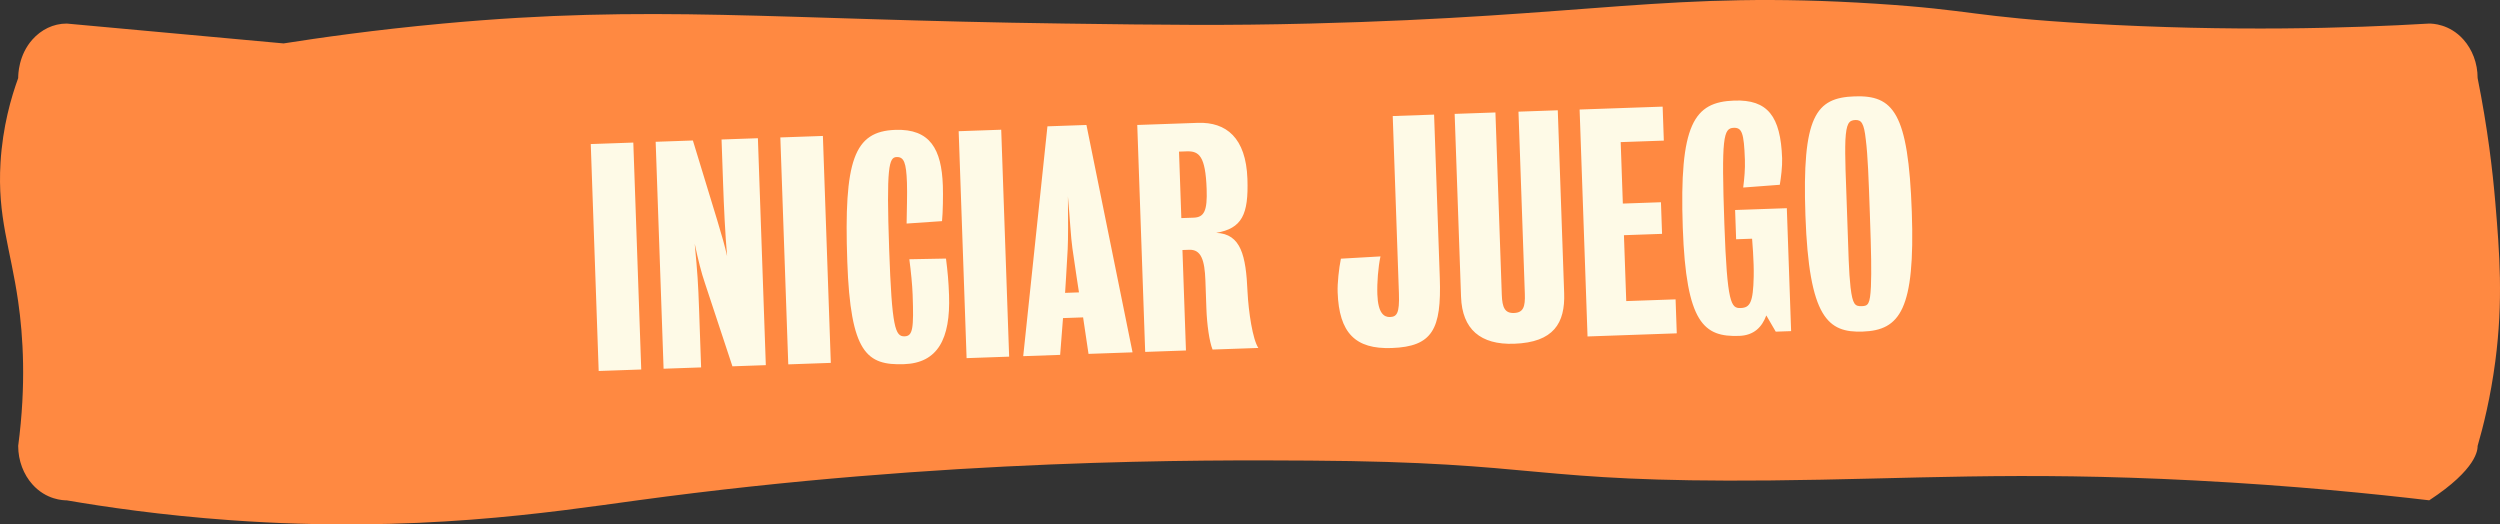
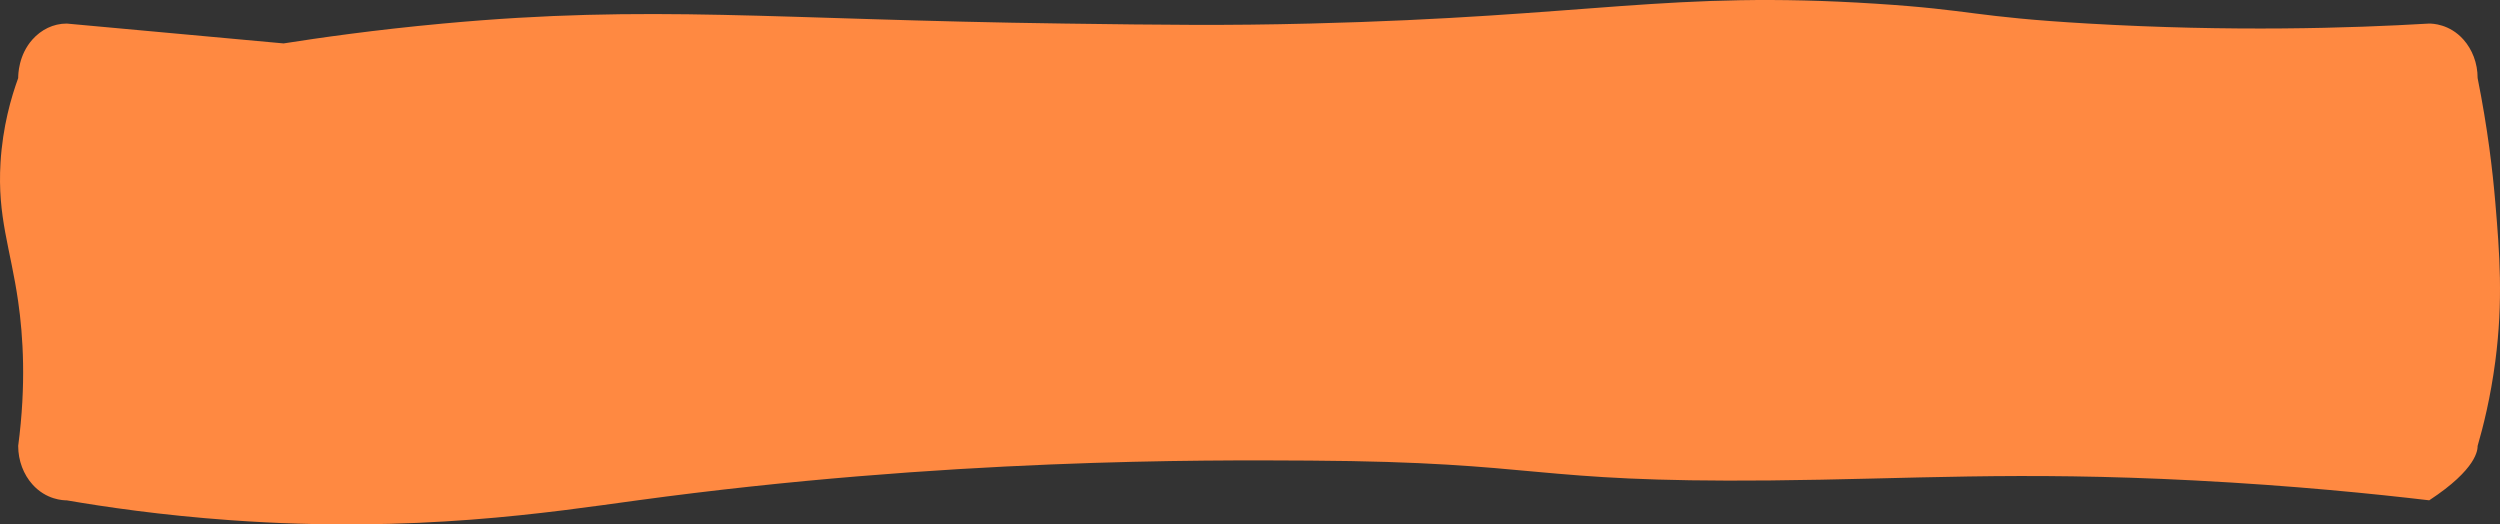
<svg xmlns="http://www.w3.org/2000/svg" width="553" height="116" viewBox="0 0 553 116" fill="none">
  <rect x="0" y="0" width="553" height="116" fill="#333333" stroke="none" />
  <path d="M537.316 110.666C525.423 109.266 507.419 107.415 485.432 106.275C445.923 104.224 422.796 105.985 391.501 106.275C338.023 106.765 341.711 102.203 289.739 101.883C266.728 101.743 209.215 101.383 141.011 110.676C121.813 113.287 91.925 118.008 50.99 115.067C35.605 113.967 23.026 112.096 14.759 110.676C14.047 110.676 10.243 110.596 7.169 107.145C5.227 104.964 4.024 101.953 4.024 98.622C5.824 85.028 5.102 74.255 4.024 66.732C2.35 54.978 -0.617 48.026 0.114 35.973C0.595 28 2.465 21.558 4.024 17.267C4.024 16.466 4.096 12.195 7.169 8.744C9.111 6.563 11.793 5.213 14.759 5.213C30.75 6.673 46.741 8.144 62.732 9.604C70.429 8.394 82.758 6.613 97.956 5.213C144.173 0.942 170.712 4.353 235.504 5.213C257.98 5.513 270.853 5.683 289.739 5.213C352.33 3.662 369.212 -2.119 414.984 0.822C436.622 2.212 436.204 3.722 461.949 5.213C493.682 7.054 519.801 6.243 537.316 5.213C538.028 5.213 541.832 5.293 544.906 8.744C546.848 10.925 548.05 13.936 548.05 17.267C550.277 28.37 551.373 37.813 551.961 44.765C552.897 55.809 553.734 66.402 551.961 79.926C550.91 87.909 549.298 94.351 548.05 98.632C548.05 99.432 547.979 103.704 537.316 110.686V110.666Z" fill="#FF8941" />
-   <path d="M141.841 81.733L132.429 82.062L130.676 31.866L140.088 31.537L141.841 81.733ZM153.671 53.901C154.299 60.619 154.432 62.578 154.638 68.46C154.772 72.317 155.085 81.271 155.085 81.271L146.784 81.561L145.032 31.364L153.267 31.077C153.267 31.077 157.702 45.646 158.661 48.753C159.623 51.926 160.368 54.518 160.835 56.661C160.403 51.768 160.125 45.692 159.949 40.659C159.815 36.803 159.607 30.855 159.607 30.855L167.646 30.575L169.399 80.771L162.013 81.029C162.013 81.029 156.963 65.696 155.94 62.656C155.139 60.328 154.455 57.604 153.671 53.901ZM183.776 80.269L174.364 80.598L172.611 30.401L182.023 30.072L183.776 80.269ZM200.541 49.45C200.578 46.766 200.705 42.901 200.618 40.417C200.463 35.972 199.96 34.681 198.326 34.738C196.627 34.798 196.044 36.847 196.685 55.213C197.288 72.468 198.012 74.471 200.103 74.398C201.934 74.334 202.136 72.626 201.875 65.175C201.8 63.018 201.499 60.018 201.144 57.347L209.253 57.195C209.615 60.062 209.819 62.149 209.928 65.286C210.269 75.025 207.377 80.296 199.991 80.553C191.756 80.841 188.128 78.154 187.421 57.892C186.636 35.408 188.9 29.047 198.051 28.727C205.763 28.458 208.278 33.017 208.559 41.056C208.632 43.147 208.57 47.01 208.375 48.915L200.541 49.45ZM223.222 78.891L213.81 79.22L212.057 29.024L221.469 28.695L223.222 78.891ZM226.335 78.783L231.693 27.945L240.321 27.644L250.519 77.938L240.78 78.278L239.582 70.206L235.137 70.361L234.505 78.498L226.335 78.783ZM235.597 64.782L238.669 64.675C238.669 64.675 237.74 58.687 237.215 54.91C236.872 52.566 236.656 48.255 236.226 43.427C236.268 48.399 236.29 52.783 236.174 55.077C235.98 58.88 235.597 64.782 235.597 64.782ZM261.558 55.303L262.334 77.526L253.314 77.841L251.561 27.644L264.96 27.176C271.234 26.957 275.611 30.469 275.928 39.554C276.204 47.462 274.74 50.524 269.016 51.509C274.52 51.709 275.606 56.58 275.948 64.486C276.173 69.059 277.104 75.112 278.347 76.966L268.216 77.32C267.498 75.513 266.976 71.801 266.851 68.206C266.782 66.246 266.723 64.546 266.636 62.062C266.476 57.487 265.675 55.16 263.061 55.251L261.558 55.303ZM260.797 33.538L261.311 48.244L264.056 48.148C266.409 48.066 267.076 46.538 266.911 41.832C266.656 34.512 265.242 33.383 262.497 33.479L260.797 33.538ZM307.834 76.984C299.795 77.265 296.201 73.66 295.886 64.64C295.817 62.679 296.161 59.395 296.608 57.22L305.36 56.718C304.854 59.092 304.58 62.504 304.671 65.119C304.817 69.302 306.157 70.171 307.464 70.126C308.967 70.073 309.596 69.331 309.443 64.952L308.071 25.671L317.221 25.351L318.481 61.43C318.881 72.868 316.854 76.669 307.834 76.984ZM323.182 65.65L321.769 25.192L330.789 24.877L332.197 65.205C332.295 68.015 332.864 69.304 334.89 69.233C336.981 69.16 337.393 67.837 337.295 65.027L335.887 24.699L344.58 24.396L345.992 64.854C346.223 71.455 343.689 75.732 334.931 76.038C327.48 76.298 323.433 72.84 323.182 65.65ZM359.724 66.599L370.639 66.218L370.901 73.734L351.163 74.424L349.41 24.227L367.776 23.586L368.038 31.102L358.496 31.435L358.971 45.03L367.402 44.736L367.646 51.729L359.215 52.024L359.724 66.599ZM385.597 41.483C385.853 39.445 386.043 37.41 385.97 35.319C385.765 29.436 385.329 28.208 383.499 28.272C381.212 28.352 380.757 30.331 381.431 49.612C382.047 67.259 382.931 68.21 385.022 68.137C387.114 68.064 387.794 66.928 387.92 61.165C388.002 57.89 387.563 52.801 387.563 52.801L384.033 52.924L383.807 46.453L395.245 46.054L396.195 73.244L392.796 73.362L390.707 69.771C389.751 72.356 387.982 74.185 384.714 74.299C376.936 74.571 372.97 71.568 372.231 50.391C371.427 27.385 374.727 22.558 383.616 22.247C391.002 21.989 393.879 25.684 394.206 35.031C394.267 36.796 393.962 39.293 393.69 40.873L385.597 41.483ZM422.89 46.855C423.645 68.49 420.271 73.058 412.036 73.345C404.388 73.612 400.154 70.422 399.36 47.677C398.591 25.651 401.657 21.617 410.219 21.318C418.781 21.019 422.121 24.829 422.89 46.855ZM413.609 47.18C413.332 39.271 413.164 34.434 412.711 30.851C412.322 27.2 411.709 26.502 410.401 26.547C408.963 26.597 408.4 27.337 408.201 31.009C408.063 34.547 408.302 39.512 408.576 47.355C408.895 56.506 408.953 60.038 409.338 63.558C409.799 67.403 410.336 67.777 411.839 67.724C413.212 67.676 413.658 67.333 413.848 63.4C413.984 59.796 413.928 56.33 413.609 47.18Z" fill="#FEFAE7" />
</svg>